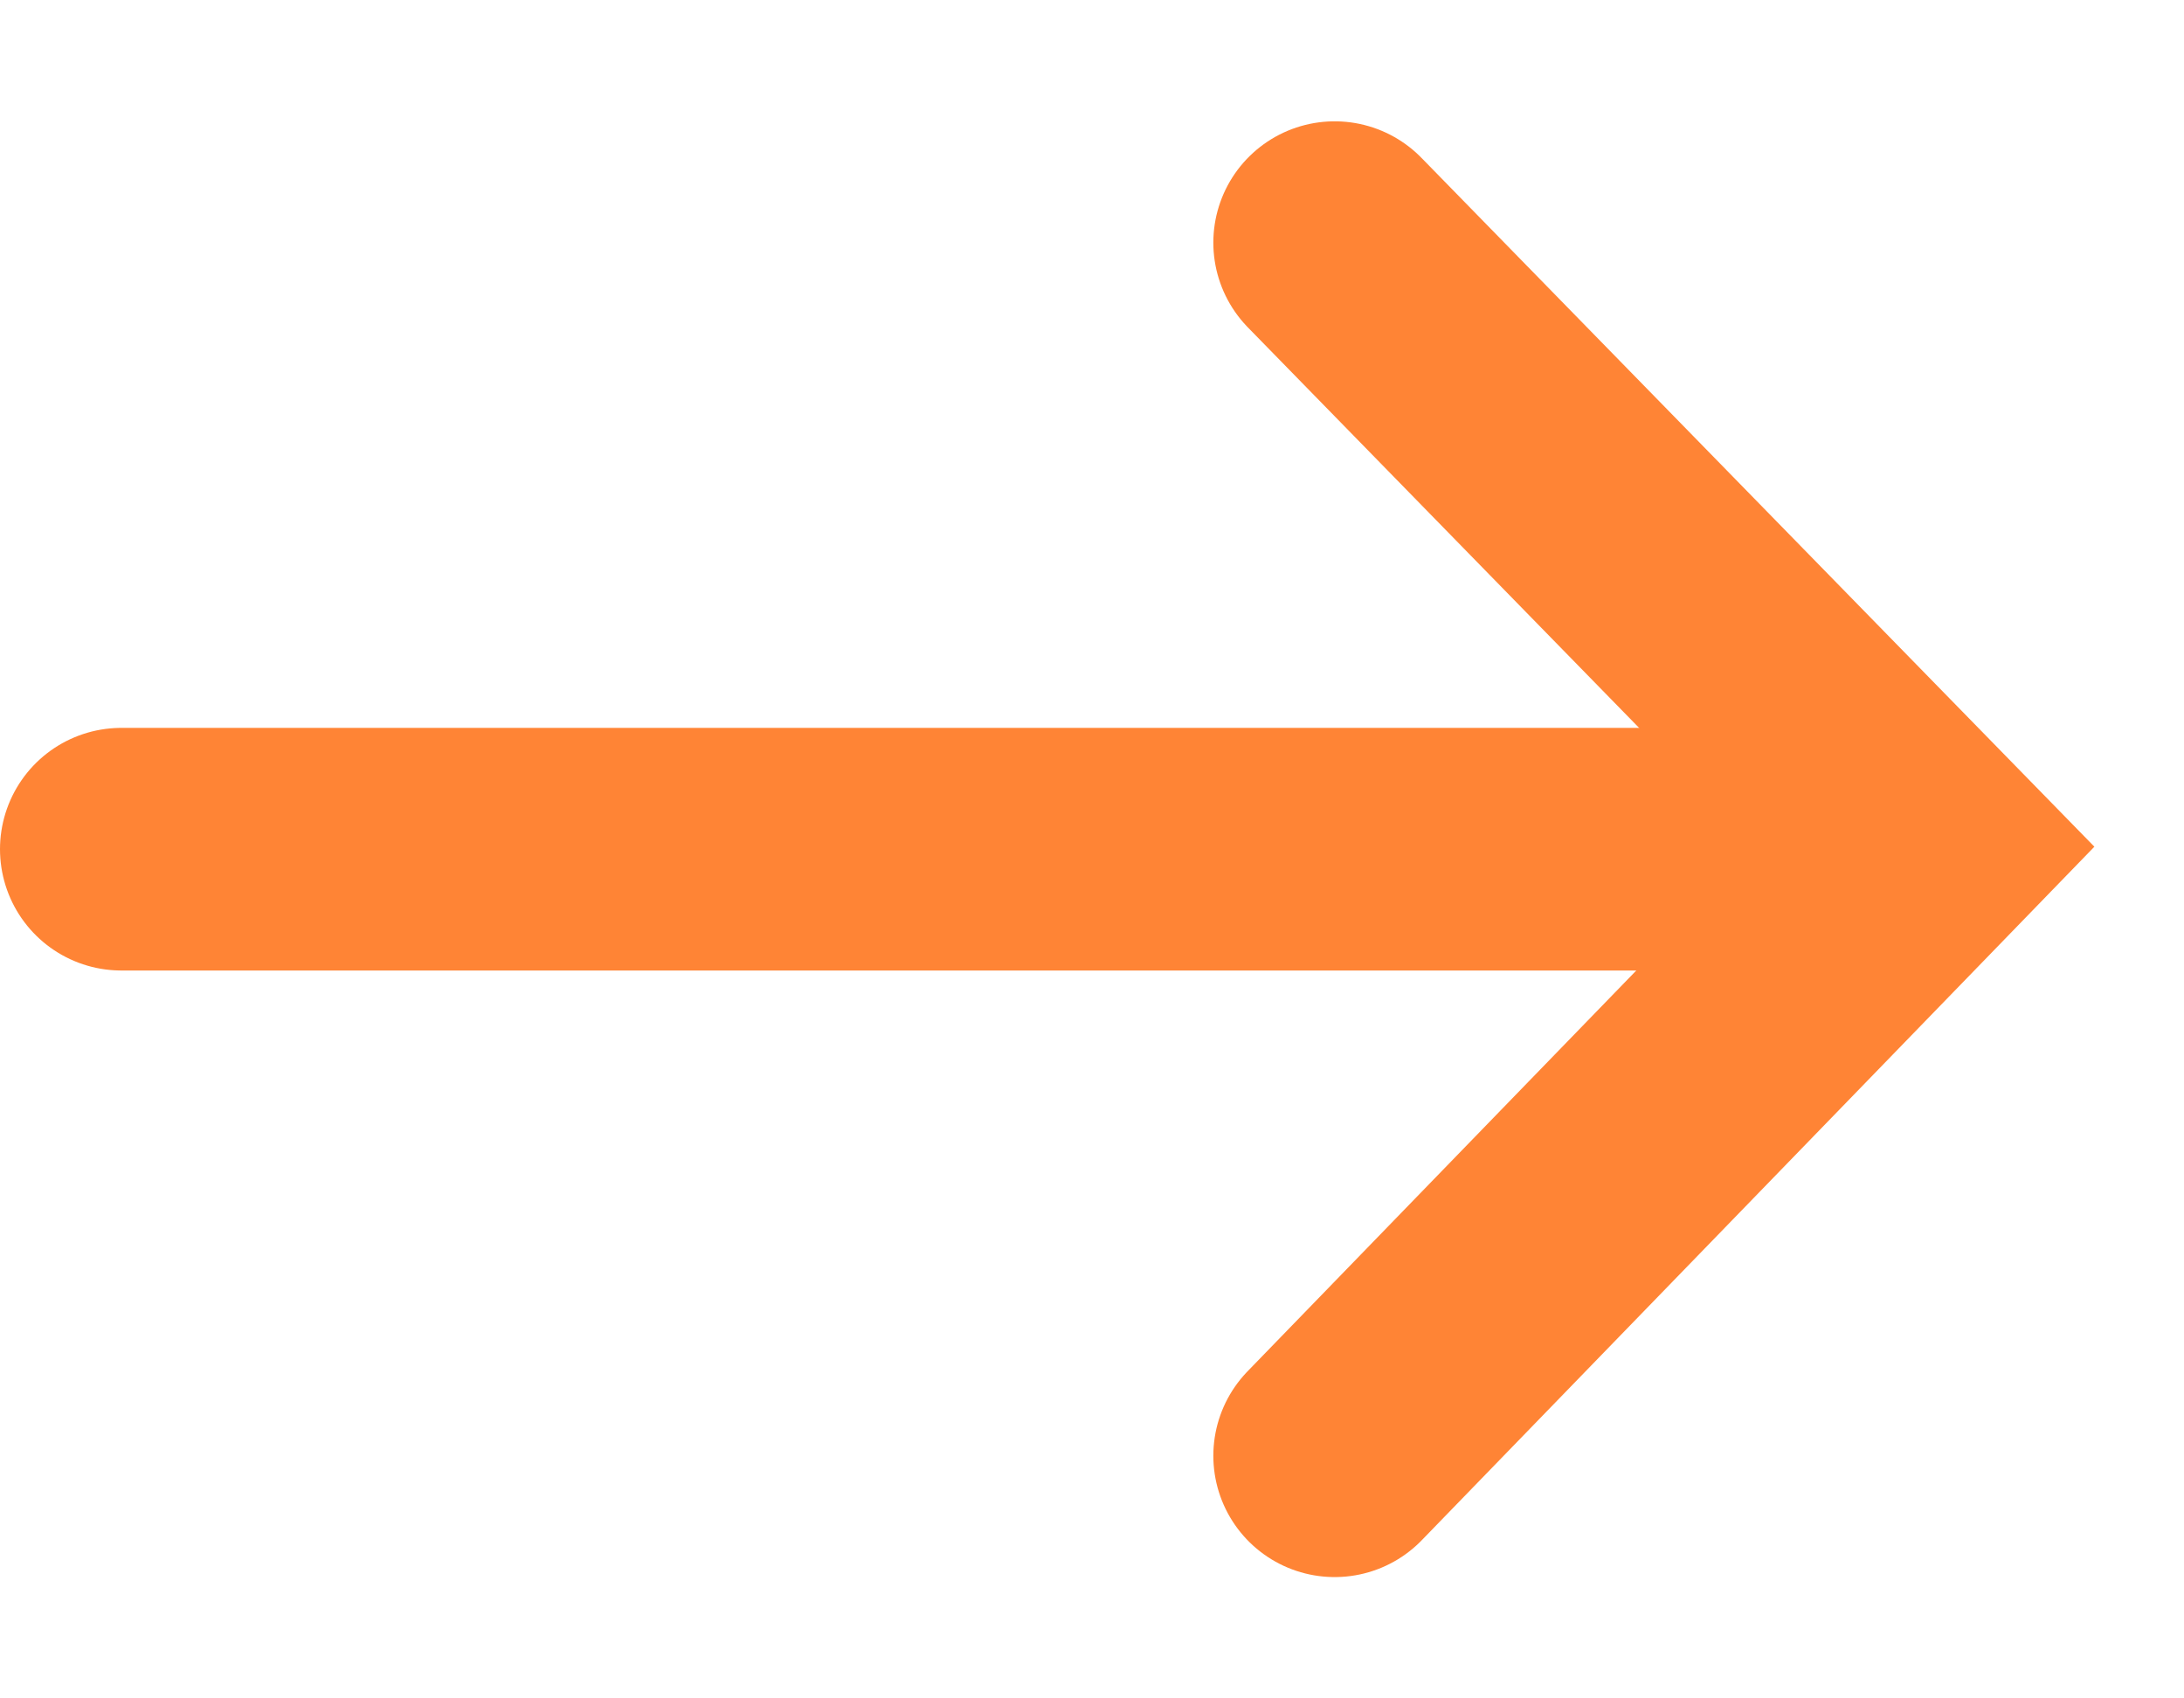
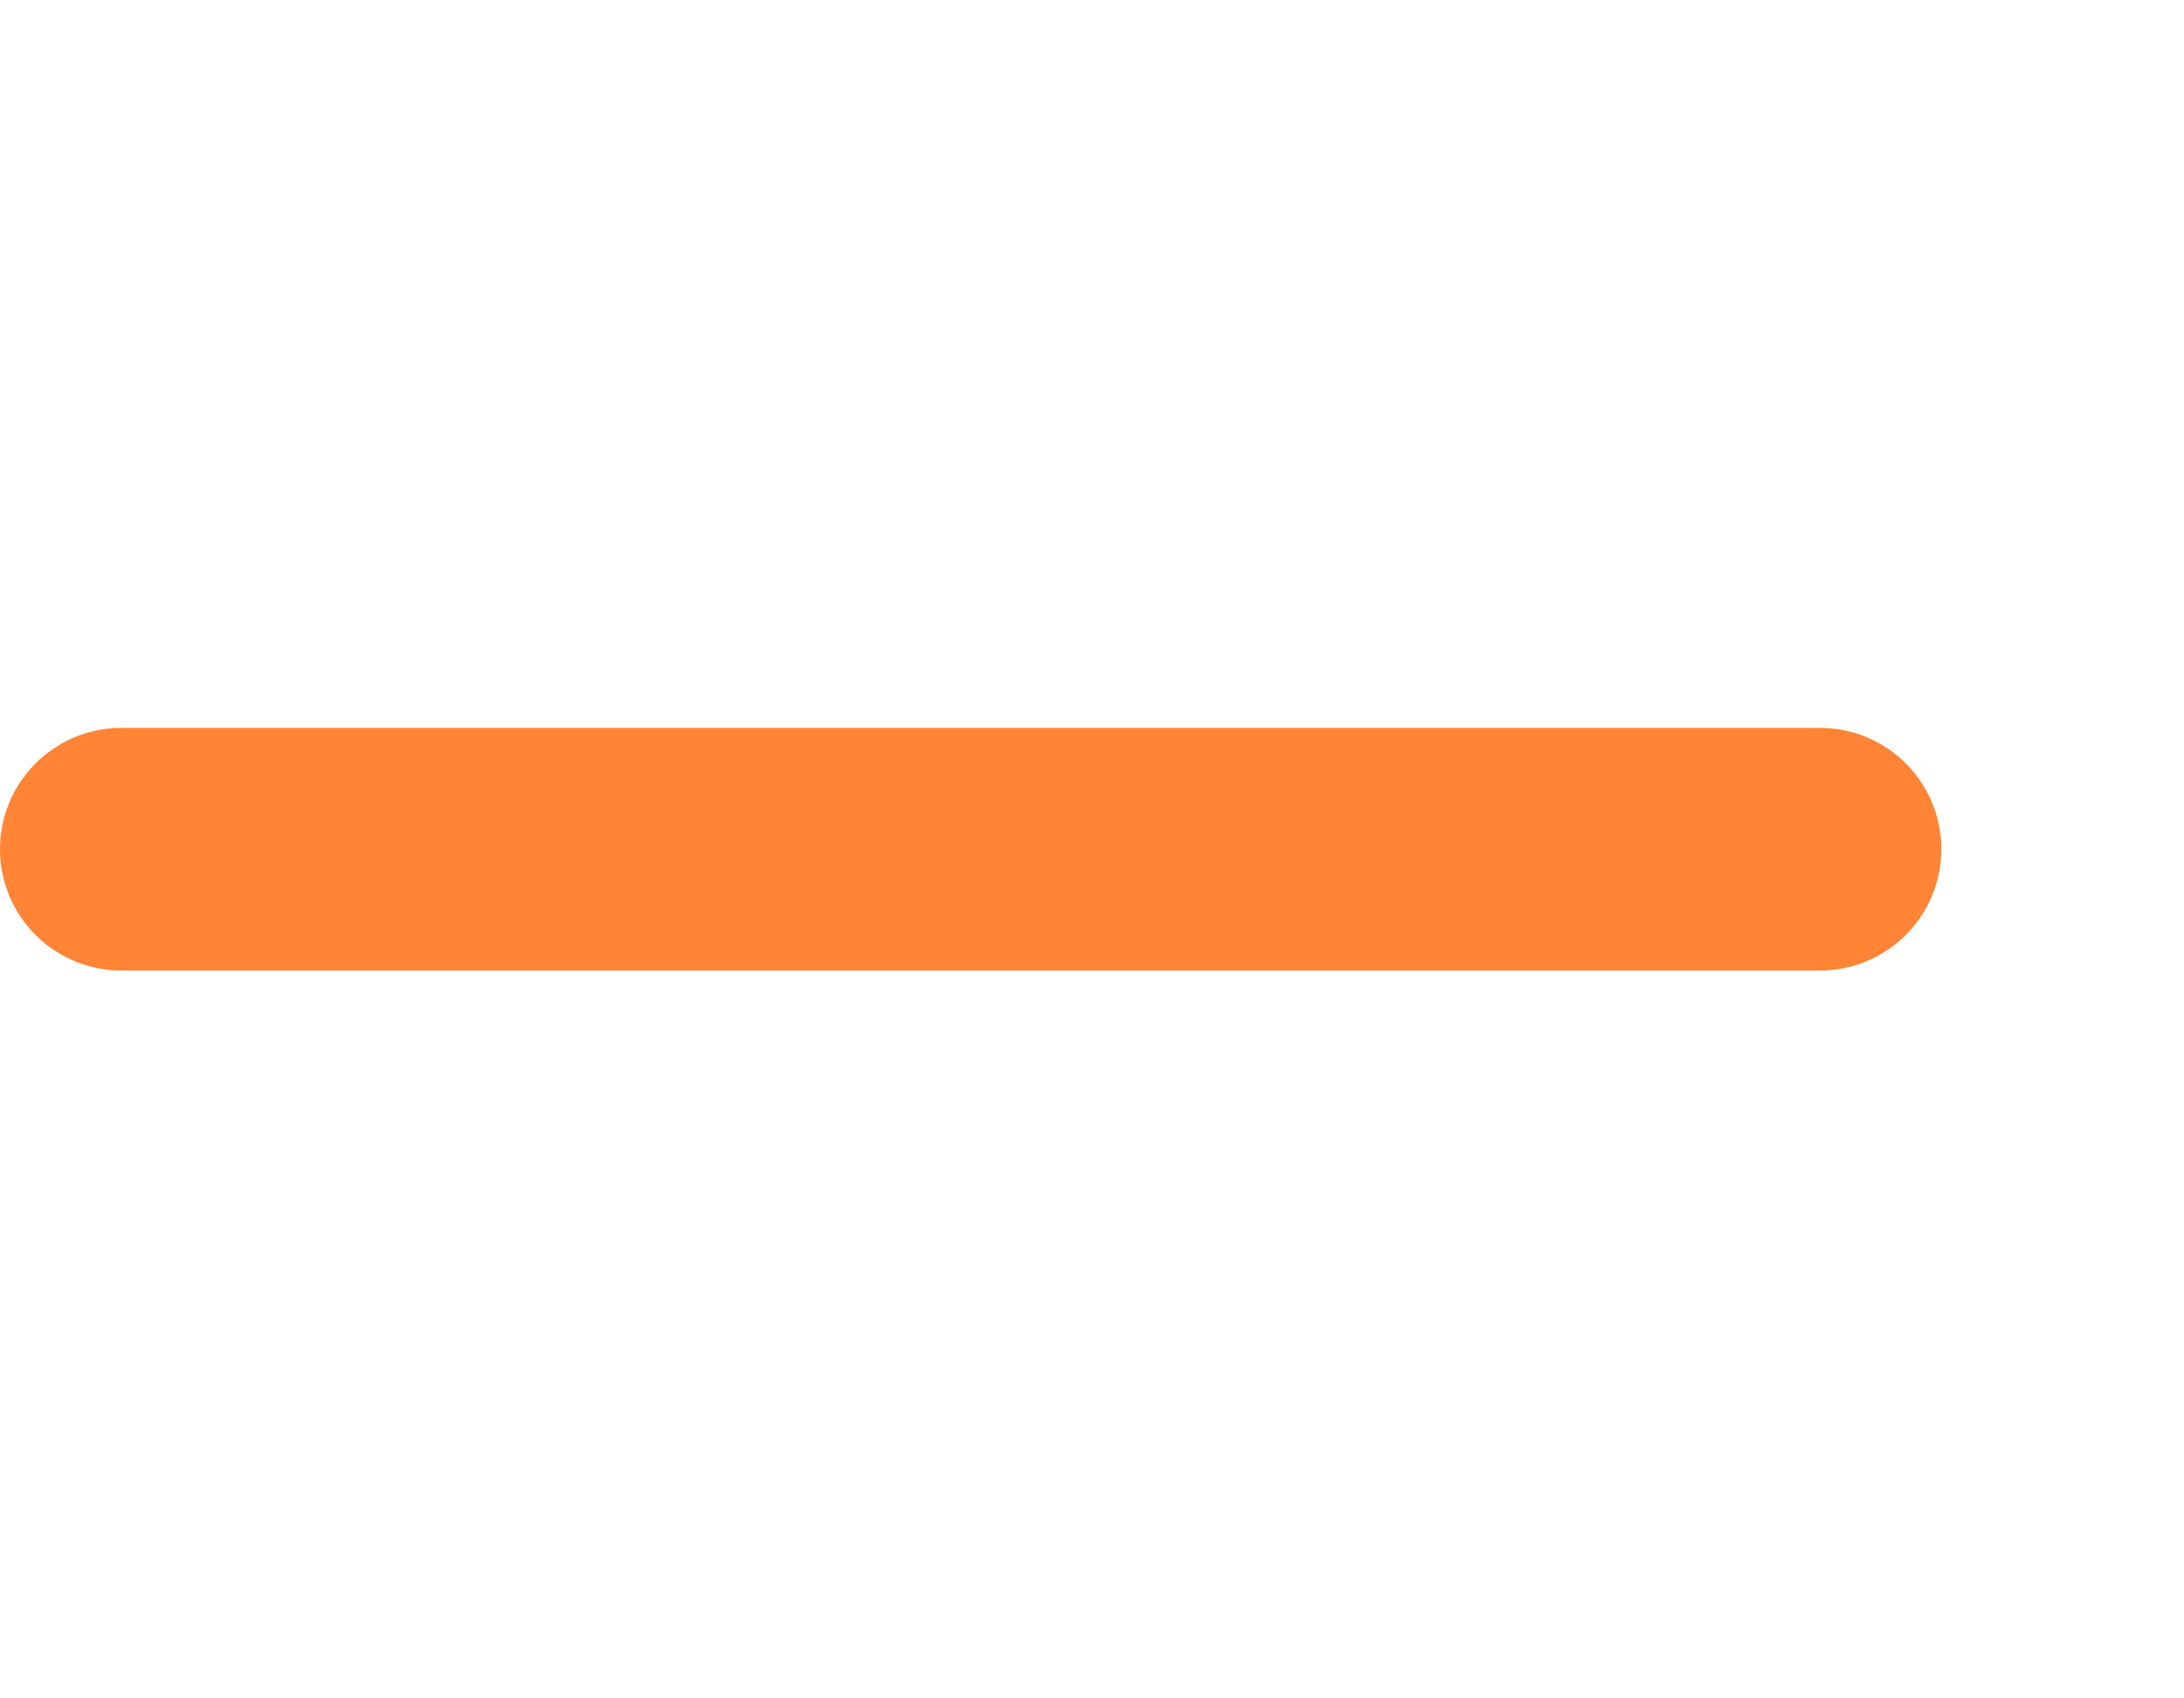
<svg xmlns="http://www.w3.org/2000/svg" width="9" height="7" viewBox="0 0 9 7" fill="none">
  <line x1="0.5" y1="3.5" x2="7.5" y2="3.5" stroke="#FF8435" stroke-linecap="round" />
-   <path d="M5.5 6L7.933 3.491L5.5 1" stroke="#FF8435" stroke-linecap="round" />
</svg>